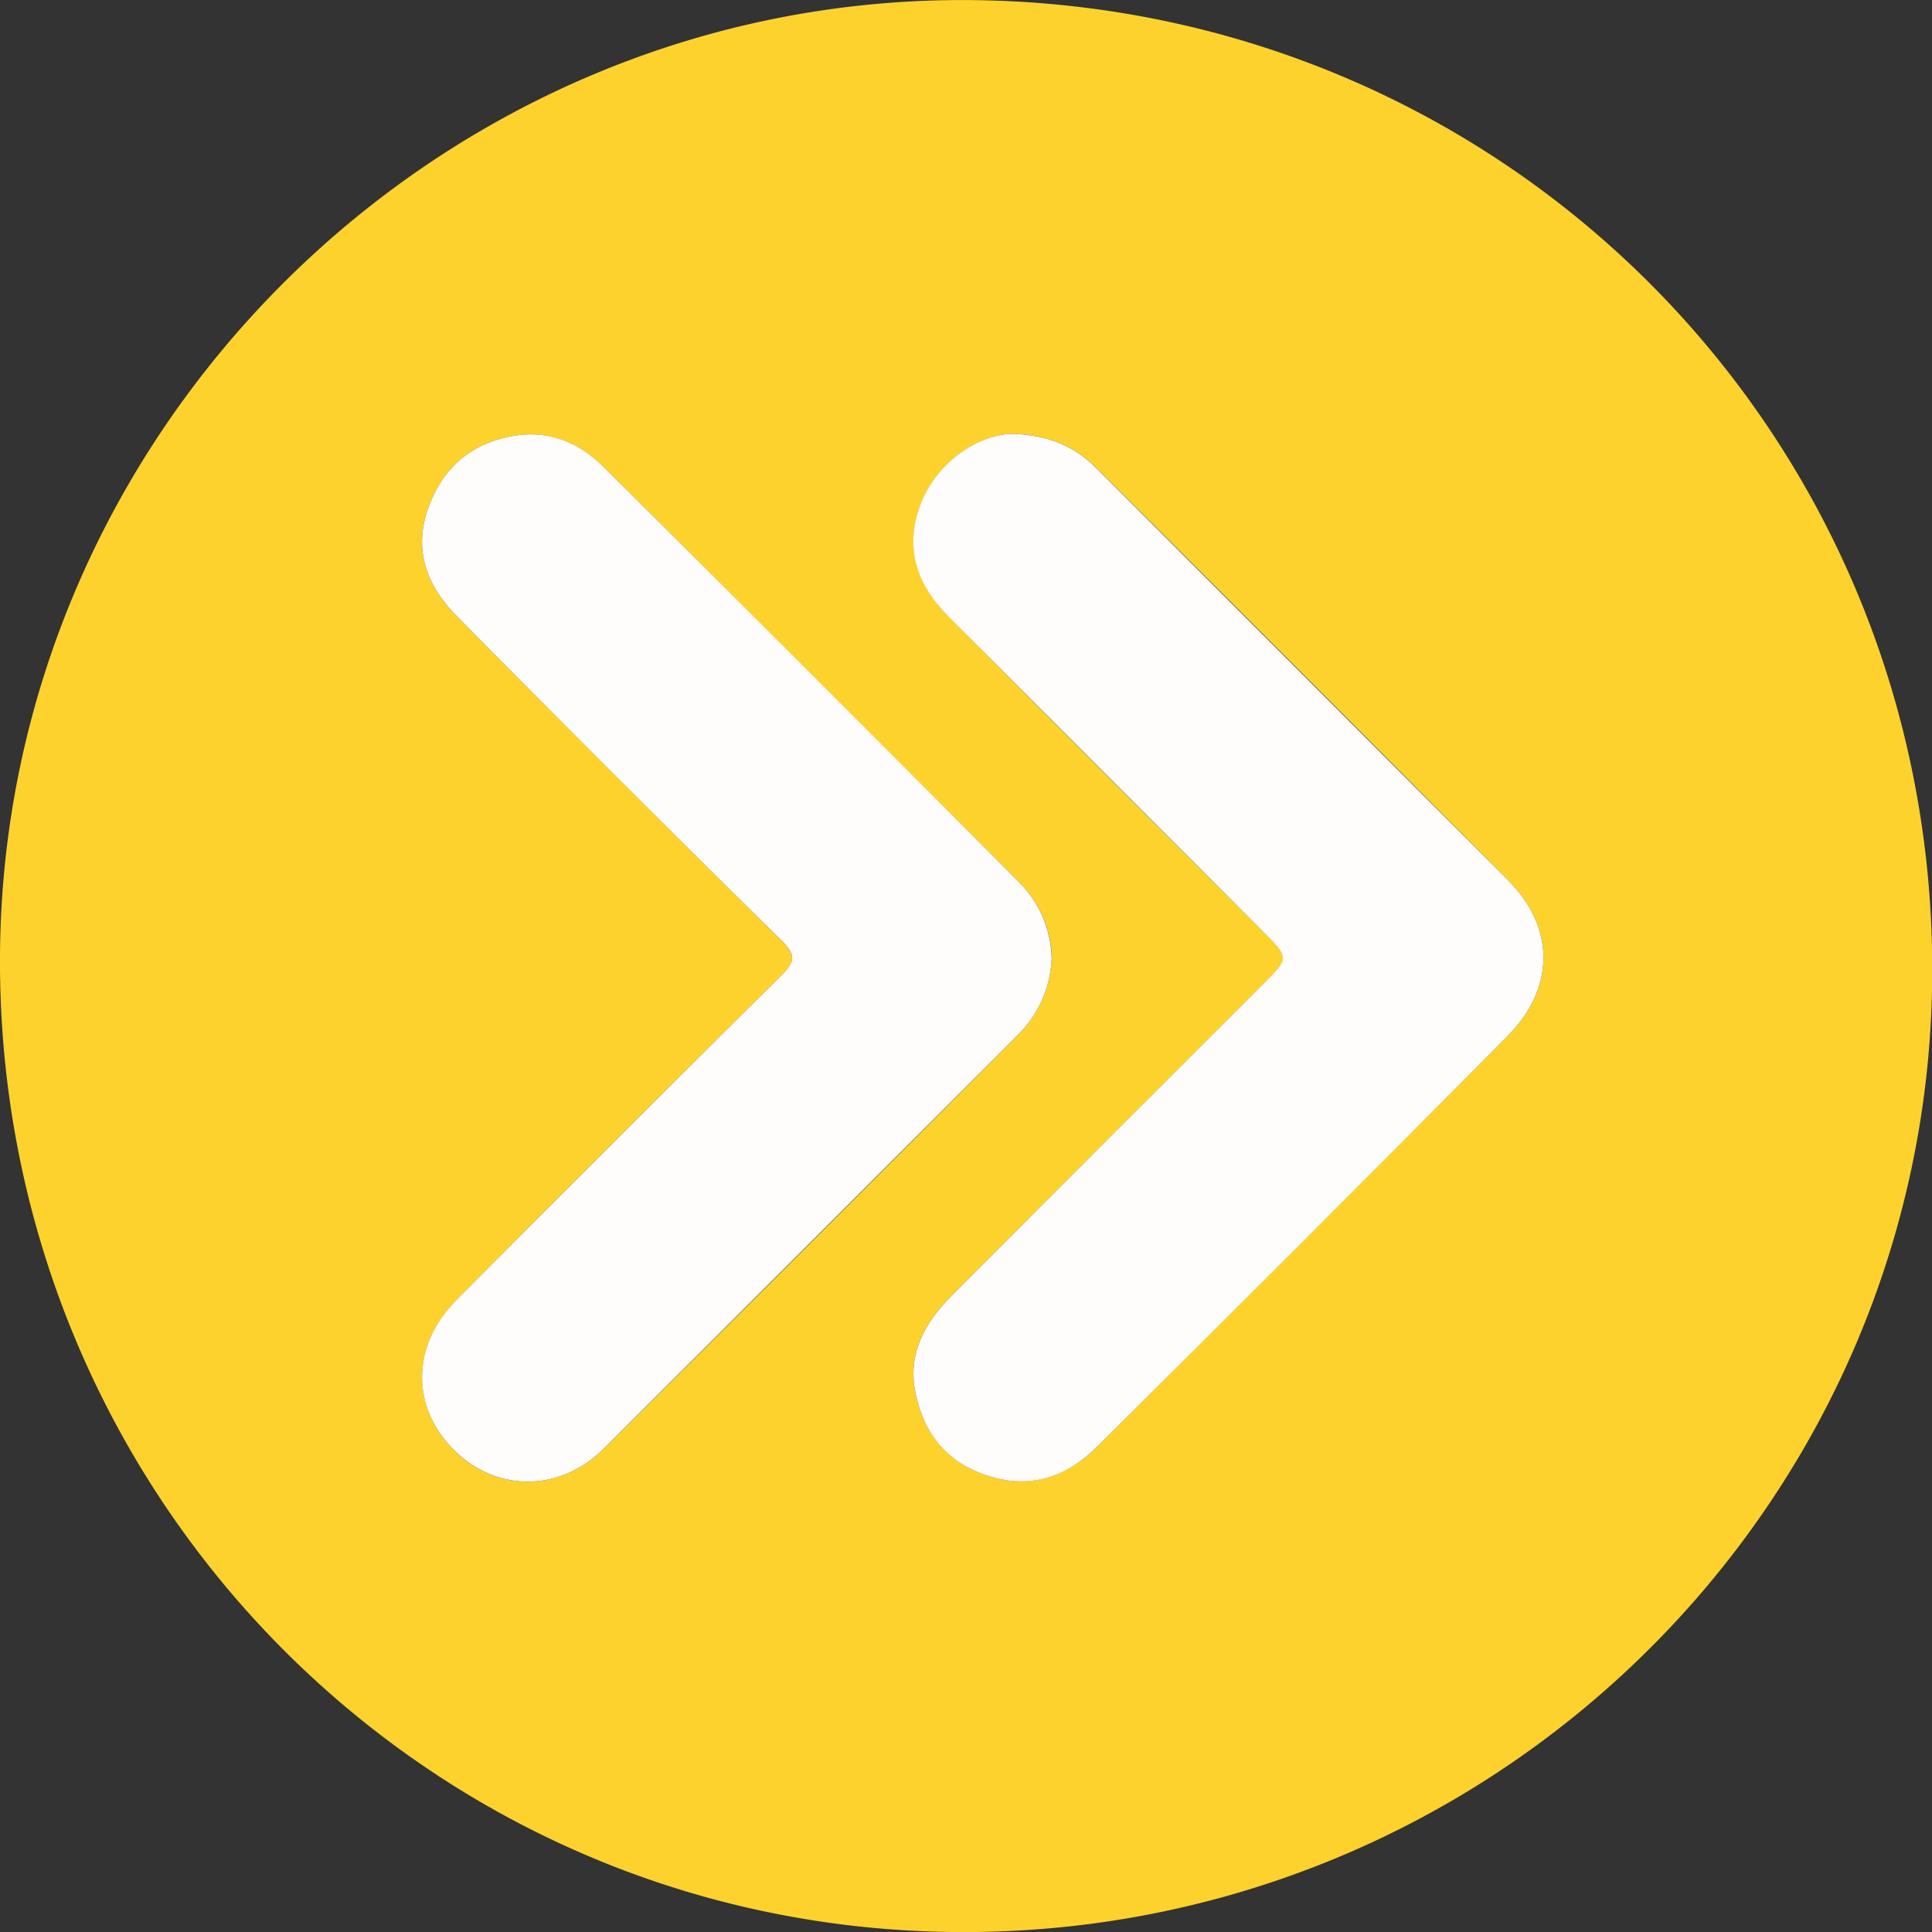
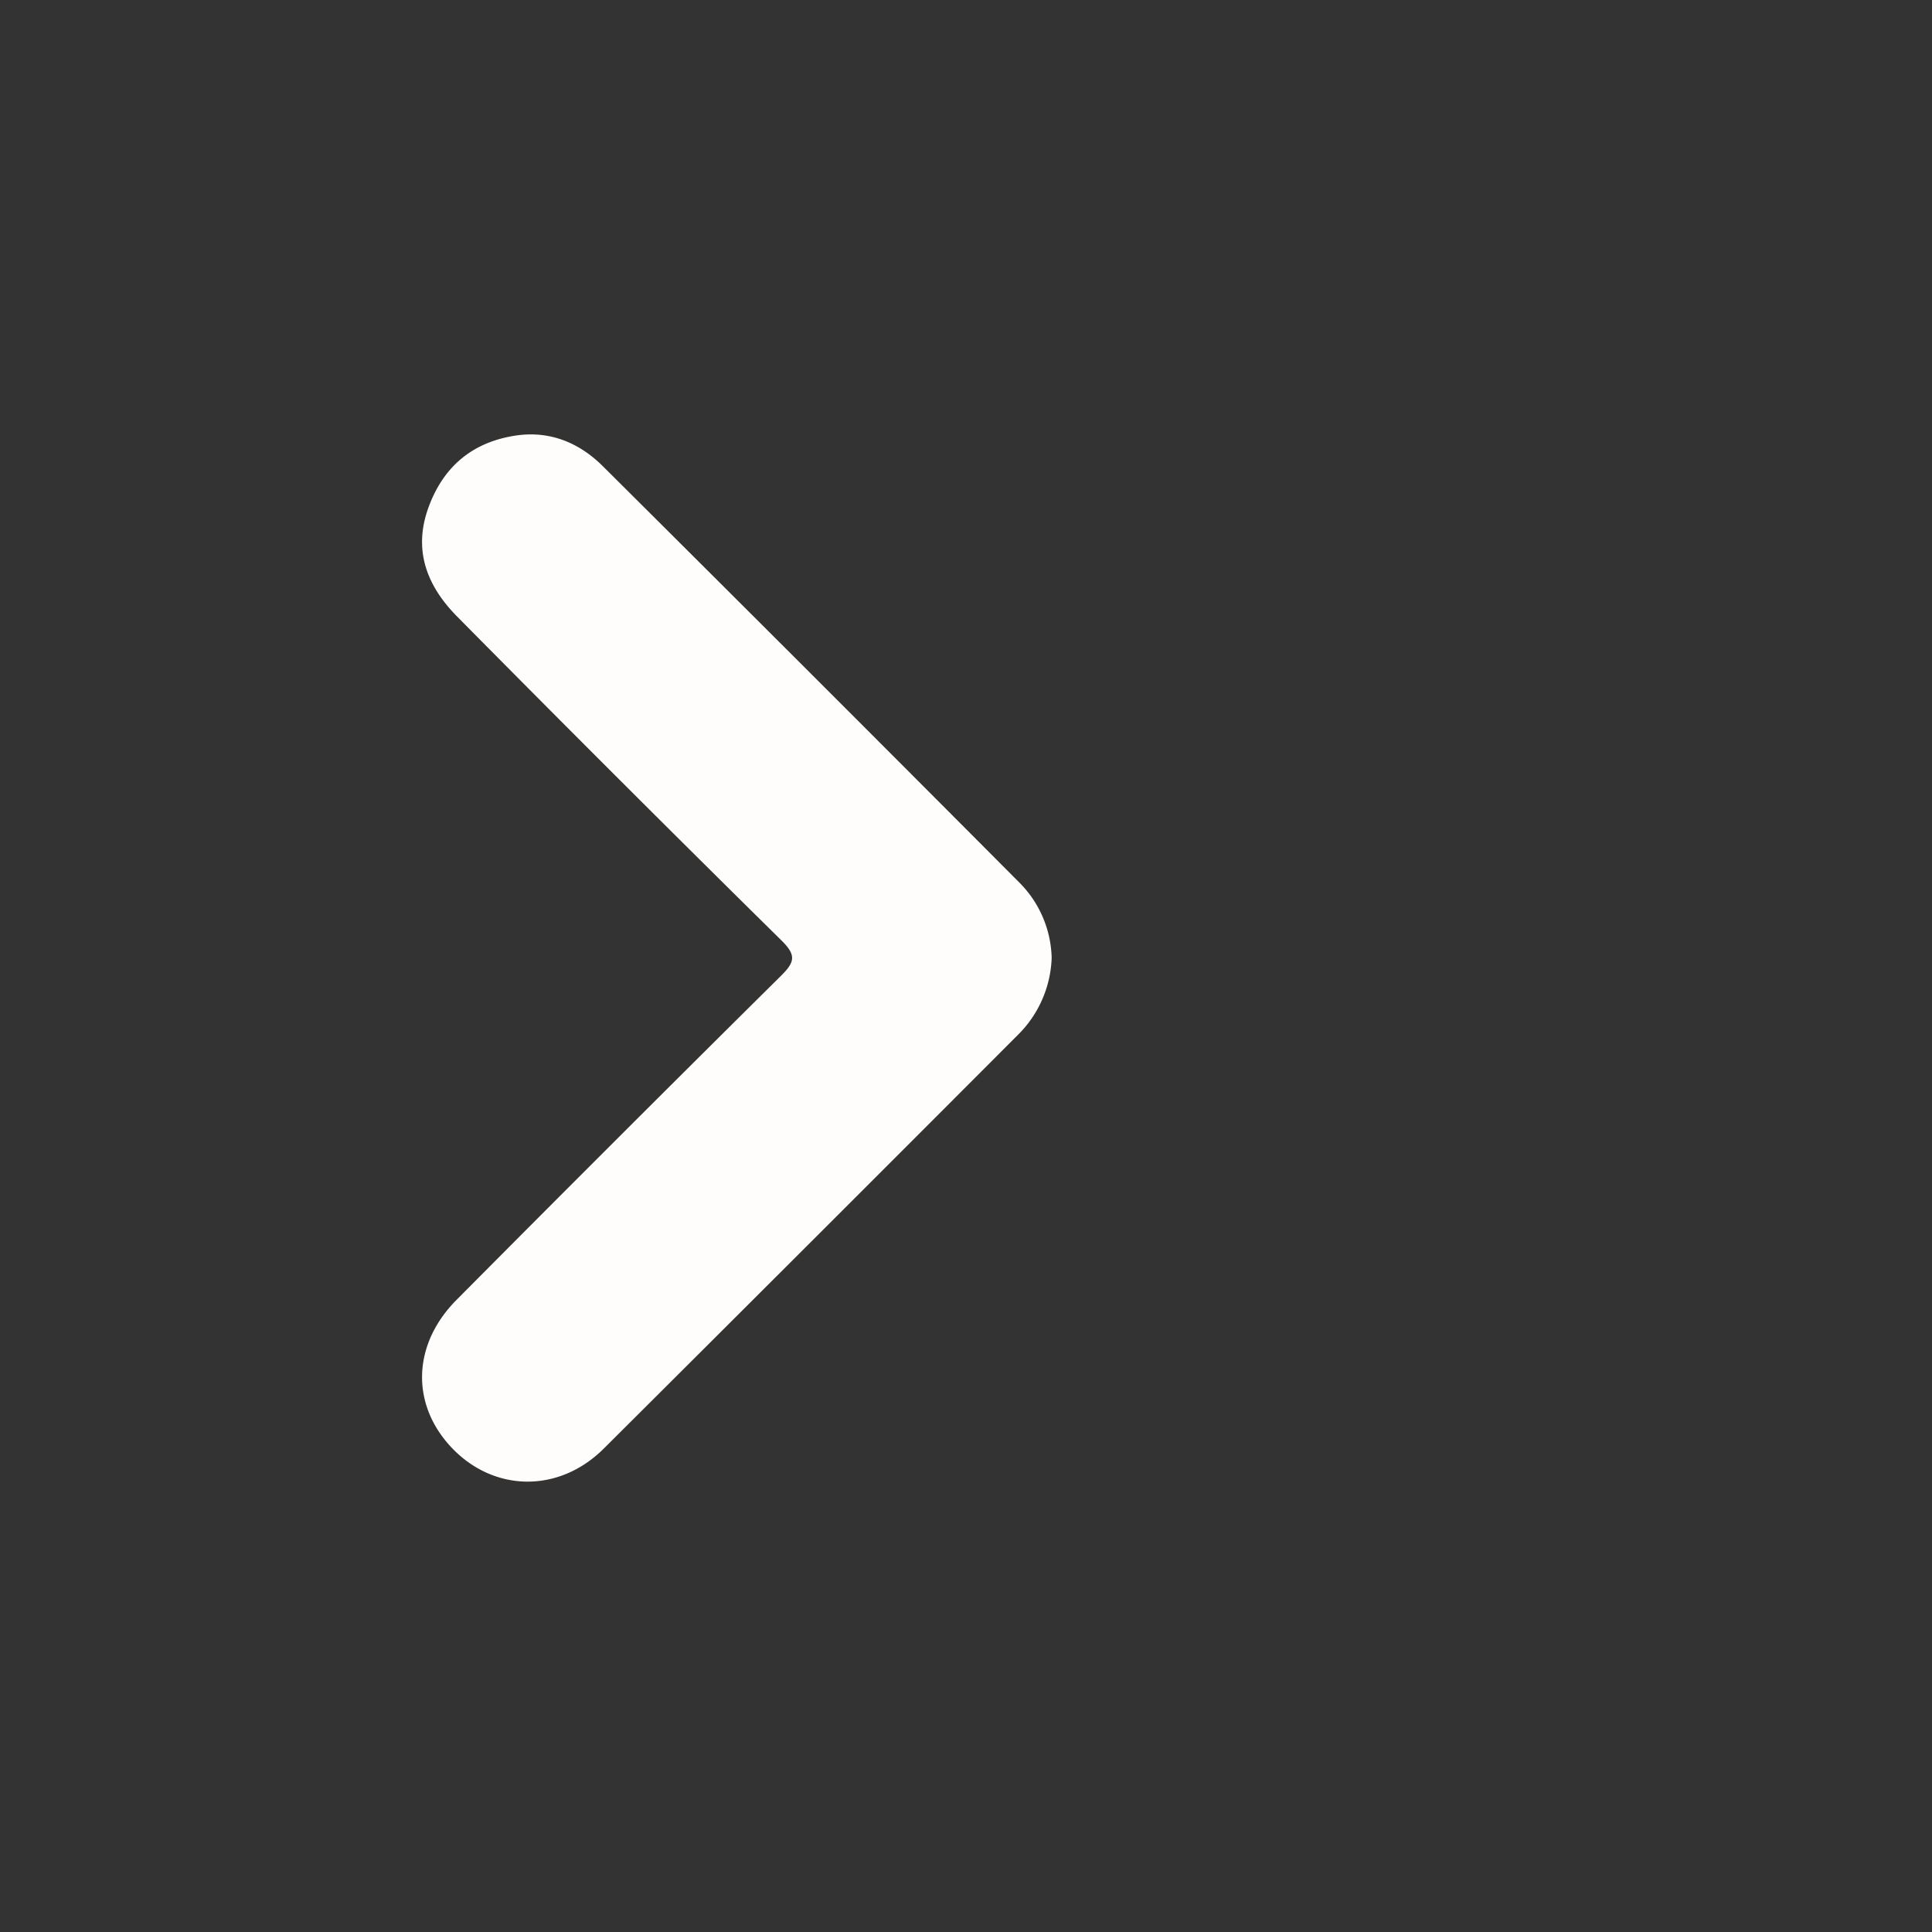
<svg xmlns="http://www.w3.org/2000/svg" id="Capa_1" data-name="Capa 1" viewBox="0 0 353.64 353.65">
  <rect x="0" y="0" width="353.64" height="353.65" fill="#333333" stroke="none" />
  <defs>
    <style>.cls-1{fill:#fed22d;}.cls-2{fill:#fefdfb;}</style>
  </defs>
  <title>boton para hats</title>
-   <path class="cls-1" d="M251,65.41c98.77.46,177.34,79.77,176.8,178.47-.54,97.09-80.37,175.61-178.1,175.17S73.56,338.72,74.12,240.33C74.67,144,154.58,65,251,65.41Zm15.66,175.34A20.18,20.18,0,0,0,260.75,227q-38.08-38.16-76.26-76.23c-4.32-4.31-9.67-6.54-15.87-5.65-7.94,1.14-13.31,5.61-16.07,13.17-2.88,7.89-.22,14.45,5.27,20q29.52,29.78,59.34,59.26c2.78,2.73,2.44,4-.11,6.5q-29.82,29.49-59.34,59.27c-8.2,8.26-8.38,19.31-.77,27.23s19.42,8.21,27.65.06q38.11-37.77,75.93-75.85A20.81,20.81,0,0,0,266.62,240.75Zm-7.12-95.93c-6.34.05-13.58,5.11-16.55,12.09-3.54,8.32-1.15,15.38,4.82,21.39q28.64,28.89,57.5,57.57c4.86,4.86,4.86,4.86.18,9.54Q276.86,274,248.27,302.6c-4.92,4.94-8.09,10.64-6.55,17.89,1.61,7.6,6.1,12.89,13.6,15.17s14.13,0,19.6-5.44q37.63-37.55,75.17-75.2c8.66-8.72,8.75-19.75.16-28.41Q312.65,188.68,274.74,151C270.8,147.1,266,145,259.5,144.82Z" transform="translate(-74.12 -65.4)" />
  <path class="cls-2" d="M266.62,240.75a20.81,20.81,0,0,1-6.1,14q-37.93,38-75.93,75.85c-8.23,8.15-20,7.87-27.65-.06s-7.43-19,.77-27.23q29.55-29.76,59.34-59.27c2.55-2.52,2.89-3.77.11-6.5q-29.85-29.43-59.34-59.26c-5.49-5.54-8.15-12.1-5.27-20,2.76-7.56,8.13-12,16.07-13.17,6.2-.89,11.55,1.34,15.87,5.65q38.2,38,76.26,76.23A20.18,20.18,0,0,1,266.62,240.75Z" transform="translate(-74.12 -65.4)" />
-   <path class="cls-2" d="M259.5,144.82c6.53.2,11.3,2.28,15.24,6.21q37.78,37.77,75.51,75.58c8.59,8.66,8.5,19.69-.16,28.41q-37.45,37.72-75.17,75.2c-5.47,5.46-12,7.75-19.6,5.44s-12-7.57-13.6-15.17c-1.54-7.25,1.63-12.95,6.55-17.89q28.57-28.62,57.18-57.19c4.68-4.68,4.68-4.68-.18-9.54q-28.77-28.77-57.5-57.57c-6-6-8.36-13.07-4.82-21.39C245.92,149.93,253.16,144.87,259.5,144.82Z" transform="translate(-74.12 -65.4)" />
</svg>